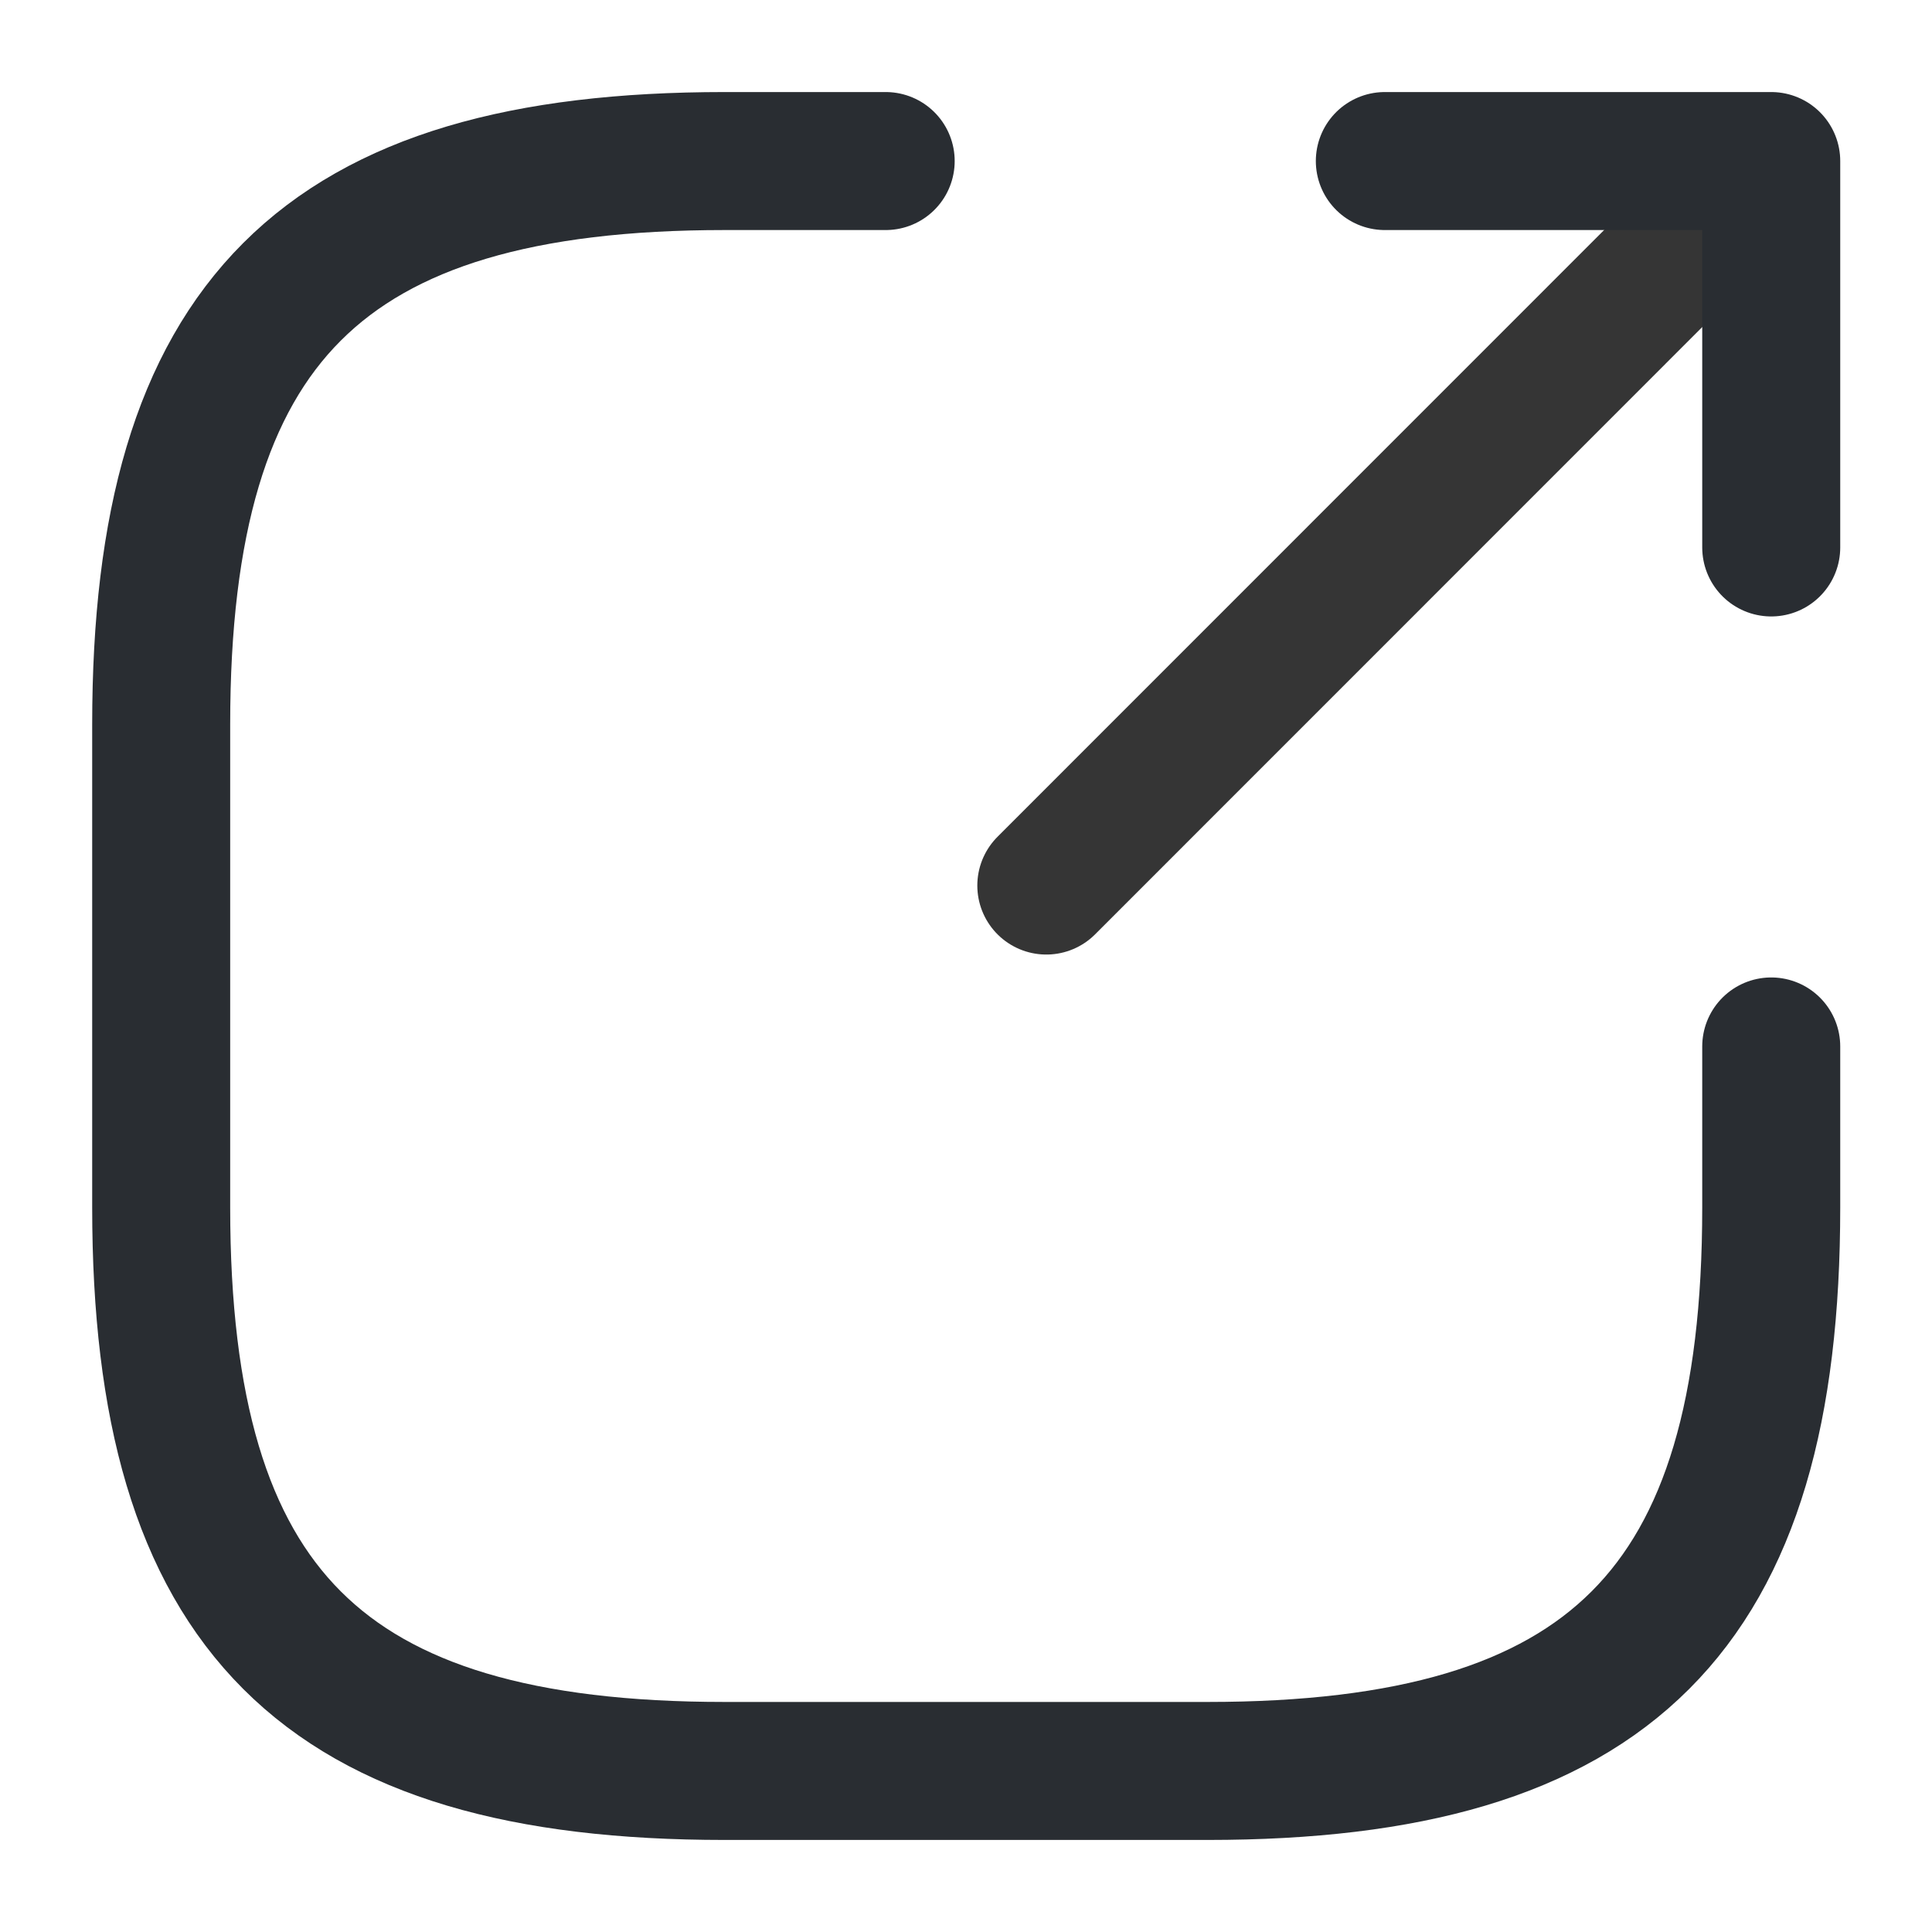
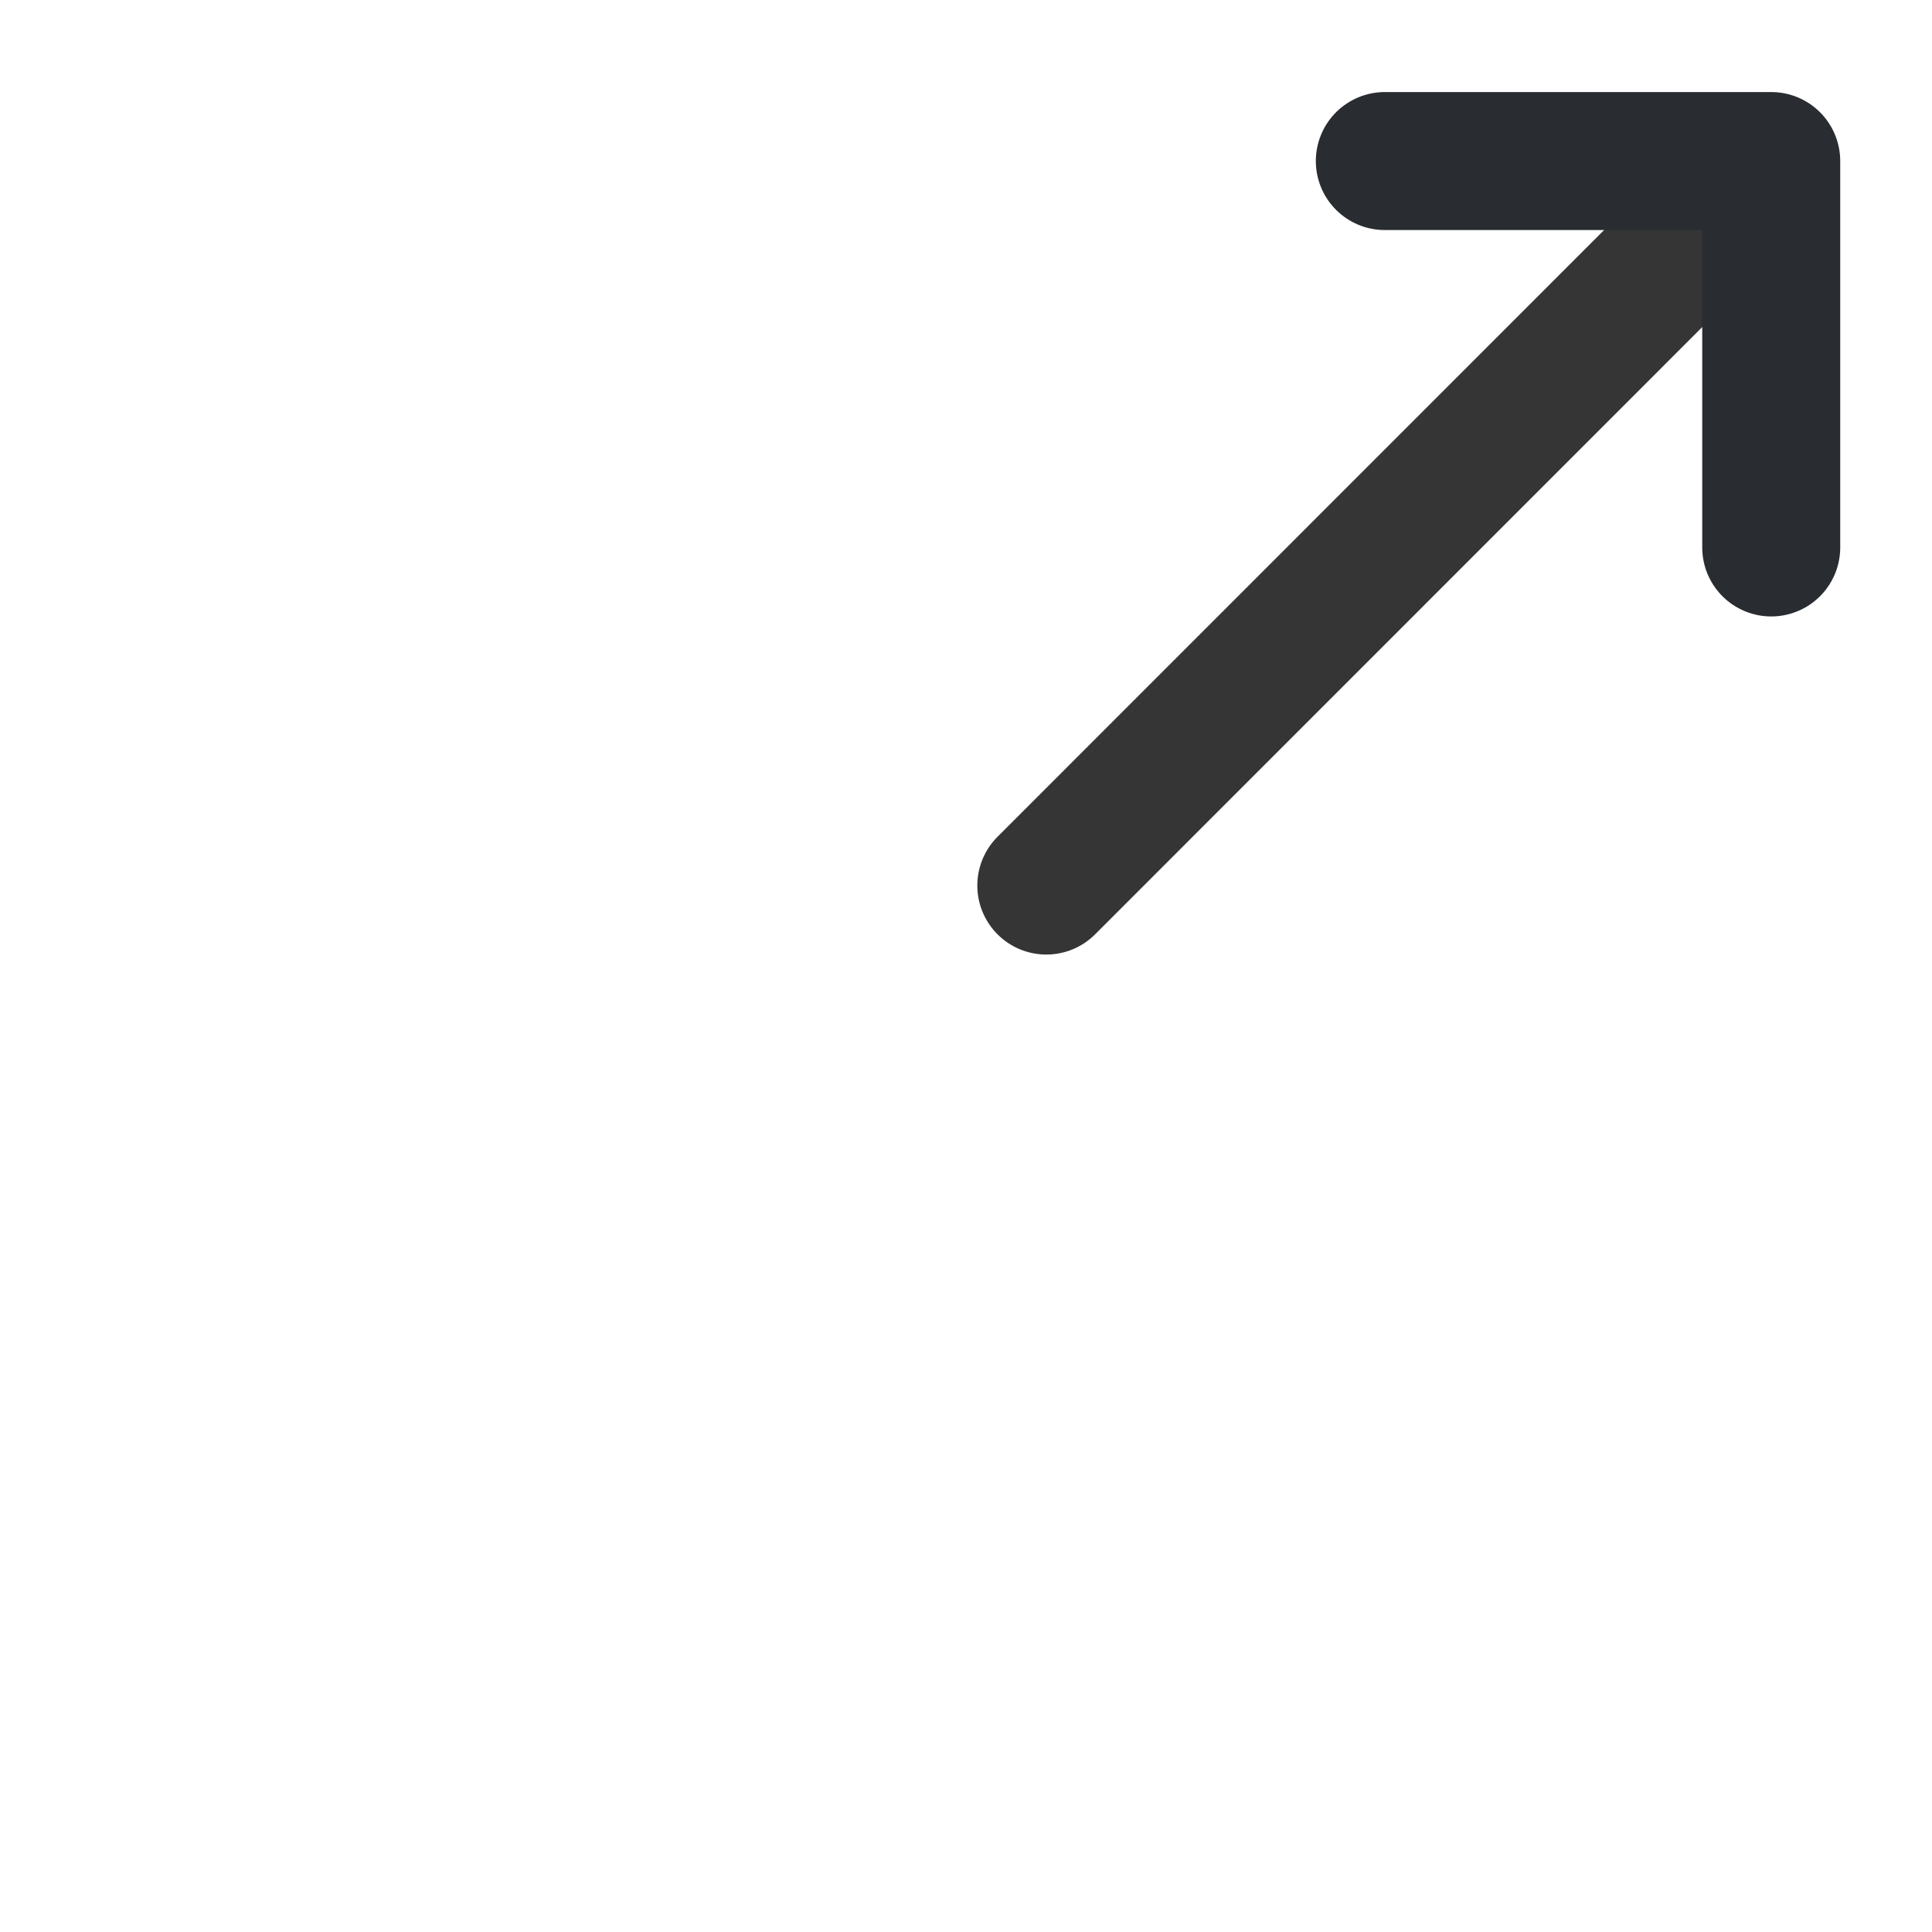
<svg xmlns="http://www.w3.org/2000/svg" width="14" height="14" viewBox="0 0 14 14" fill="none">
  <path d="M7.582 6.417L12.365 1.633" stroke="#353535" stroke-linecap="round" stroke-linejoin="round" />
  <path d="M12.835 3.967V1.167H10.035" stroke="#292D32" stroke-linecap="round" stroke-linejoin="round" />
-   <path d="M6.418 1.167H5.251C2.335 1.167 1.168 2.333 1.168 5.25V8.75C1.168 11.667 2.335 12.833 5.251 12.833H8.751C11.668 12.833 12.835 11.667 12.835 8.75V7.583" stroke="#292D32" stroke-linecap="round" stroke-linejoin="round" />
</svg>